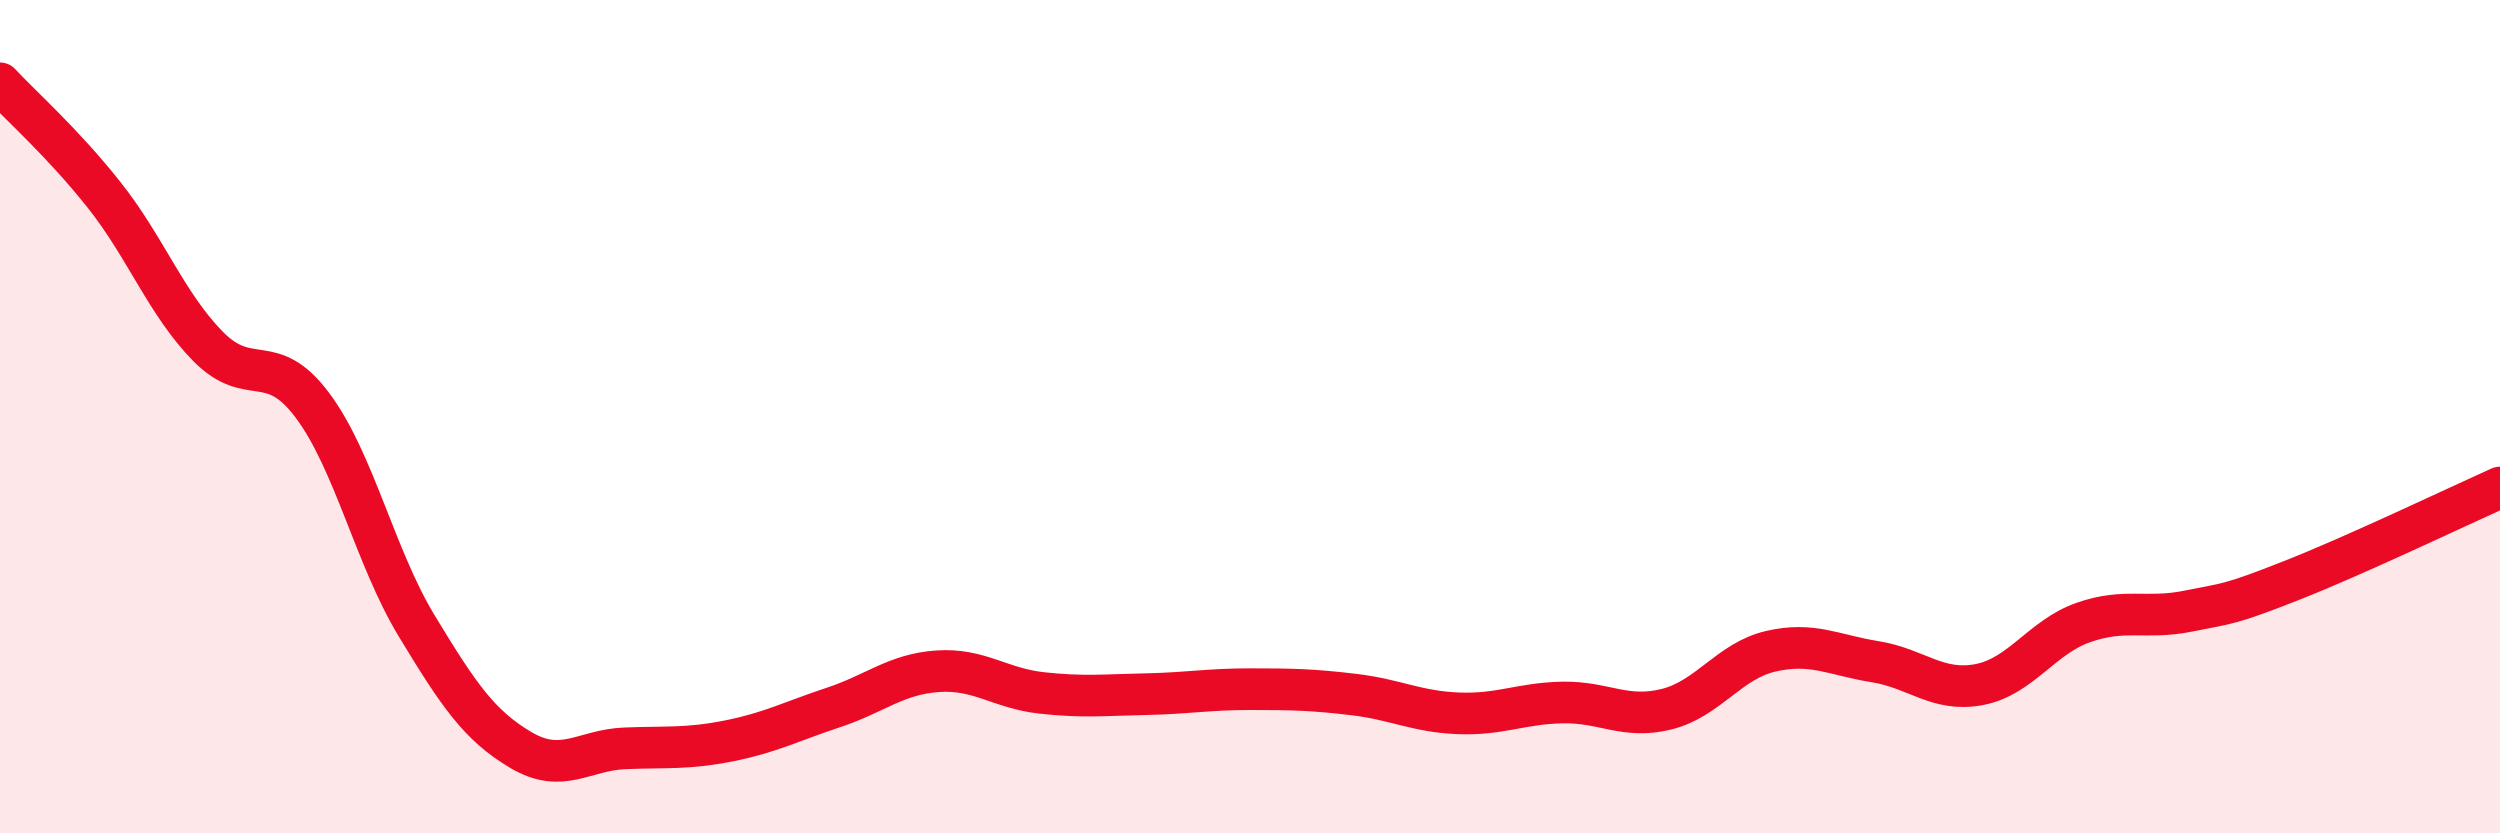
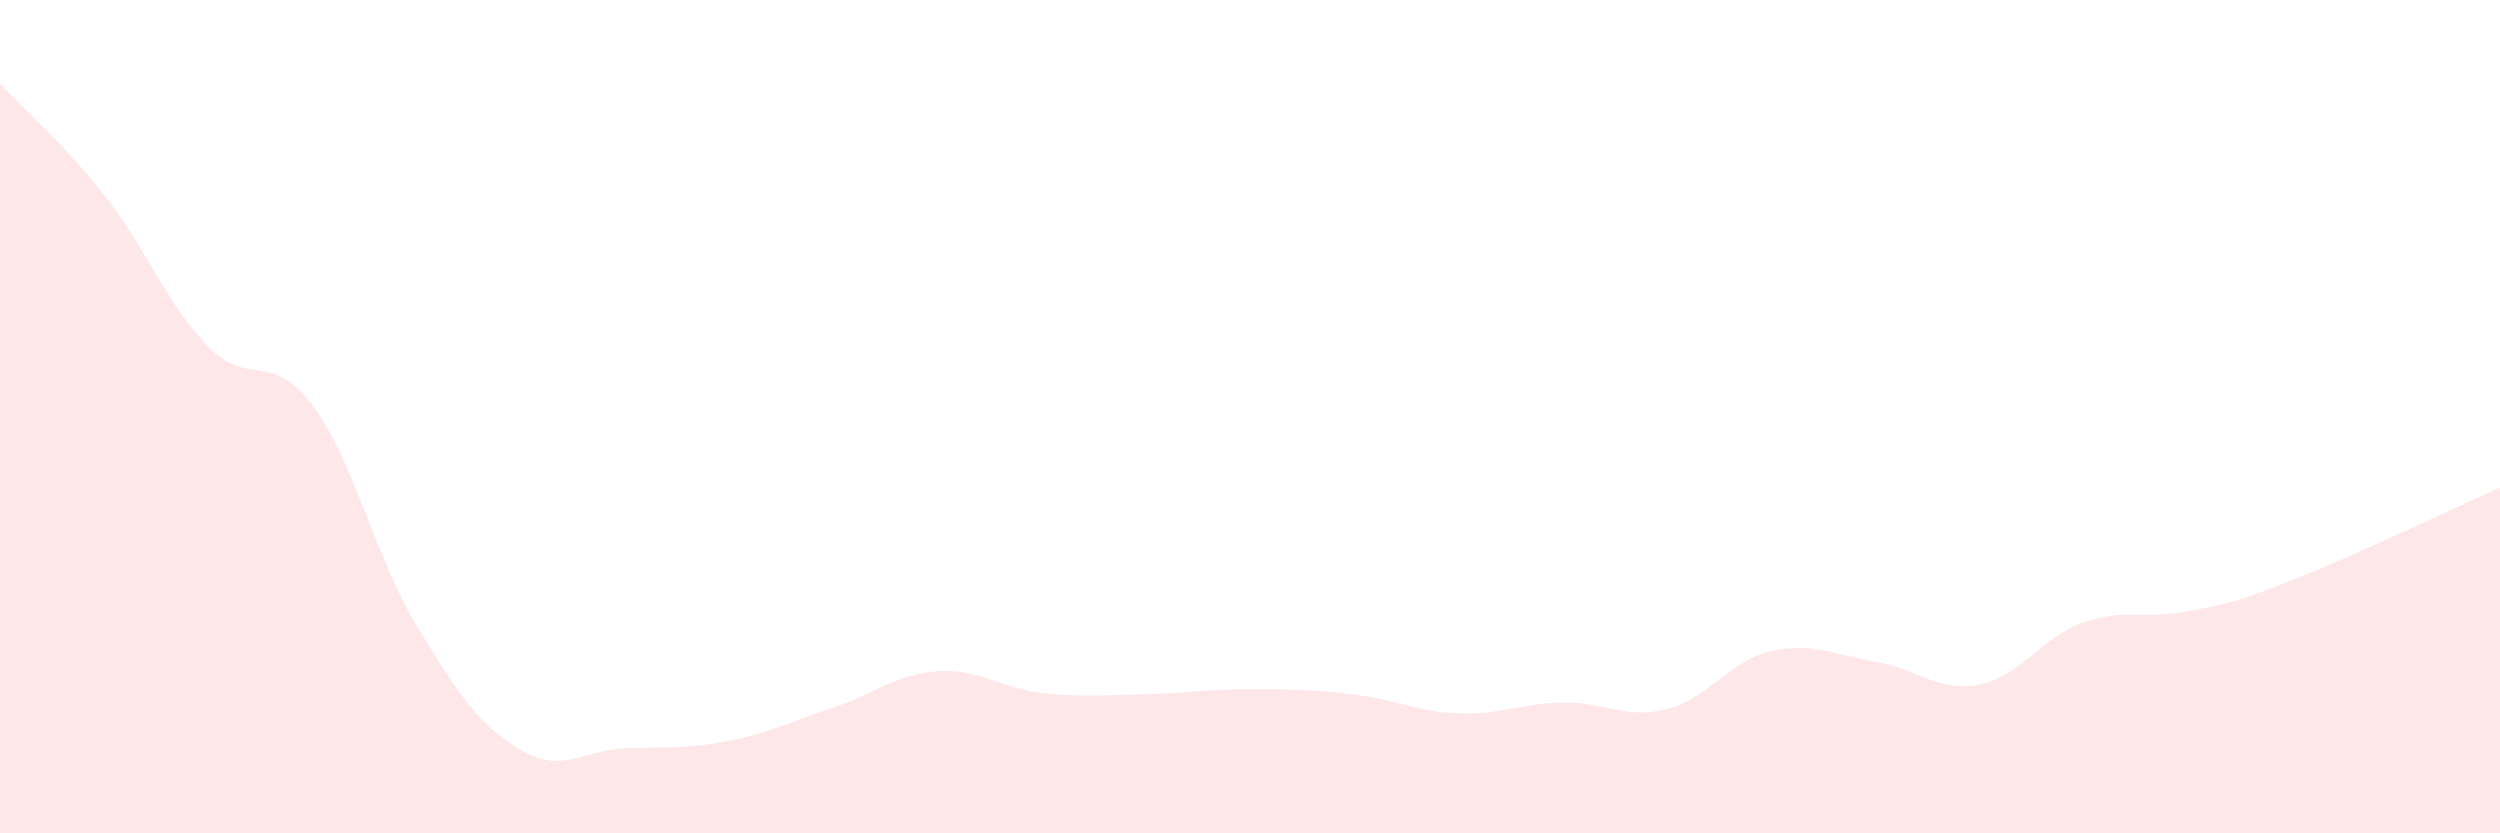
<svg xmlns="http://www.w3.org/2000/svg" width="60" height="20" viewBox="0 0 60 20">
  <path d="M 0,2 C 0.5,2.54 1.5,3.42 2.5,4.68 C 3.5,5.94 4,7.31 5,8.32 C 6,9.33 6.5,8.39 7.5,9.73 C 8.5,11.07 9,13.37 10,15.02 C 11,16.67 11.5,17.41 12.5,18 C 13.5,18.59 14,18 15,17.96 C 16,17.92 16.5,17.98 17.5,17.78 C 18.5,17.58 19,17.31 20,16.98 C 21,16.65 21.5,16.18 22.5,16.11 C 23.5,16.04 24,16.52 25,16.63 C 26,16.74 26.5,16.68 27.5,16.66 C 28.5,16.64 29,16.54 30,16.54 C 31,16.54 31.5,16.55 32.5,16.67 C 33.5,16.79 34,17.08 35,17.12 C 36,17.16 36.5,16.88 37.5,16.86 C 38.5,16.84 39,17.27 40,17.02 C 41,16.77 41.5,15.86 42.5,15.63 C 43.5,15.4 44,15.72 45,15.88 C 46,16.04 46.5,16.62 47.5,16.43 C 48.5,16.24 49,15.29 50,14.94 C 51,14.59 51.5,14.87 52.5,14.67 C 53.5,14.47 53.5,14.52 55,13.93 C 56.5,13.34 59,12.15 60,11.7L60 20L0 20Z" fill="#EB0A25" opacity="0.1" stroke-linecap="round" stroke-linejoin="round" />
-   <path d="M 0,2 C 0.5,2.54 1.5,3.42 2.5,4.68 C 3.5,5.94 4,7.31 5,8.32 C 6,9.33 6.5,8.39 7.5,9.73 C 8.5,11.07 9,13.37 10,15.02 C 11,16.67 11.5,17.41 12.5,18 C 13.5,18.59 14,18 15,17.96 C 16,17.92 16.5,17.98 17.5,17.78 C 18.5,17.58 19,17.31 20,16.98 C 21,16.65 21.5,16.18 22.5,16.11 C 23.5,16.04 24,16.52 25,16.63 C 26,16.74 26.5,16.68 27.5,16.66 C 28.5,16.64 29,16.54 30,16.54 C 31,16.54 31.5,16.55 32.5,16.67 C 33.5,16.79 34,17.08 35,17.12 C 36,17.16 36.5,16.88 37.5,16.86 C 38.5,16.84 39,17.27 40,17.02 C 41,16.77 41.5,15.86 42.5,15.63 C 43.5,15.4 44,15.72 45,15.88 C 46,16.04 46.5,16.62 47.5,16.43 C 48.5,16.24 49,15.29 50,14.94 C 51,14.59 51.5,14.87 52.5,14.67 C 53.5,14.47 53.5,14.52 55,13.93 C 56.5,13.34 59,12.15 60,11.7" stroke="#EB0A25" stroke-width="1" fill="none" stroke-linecap="round" stroke-linejoin="round" />
</svg>